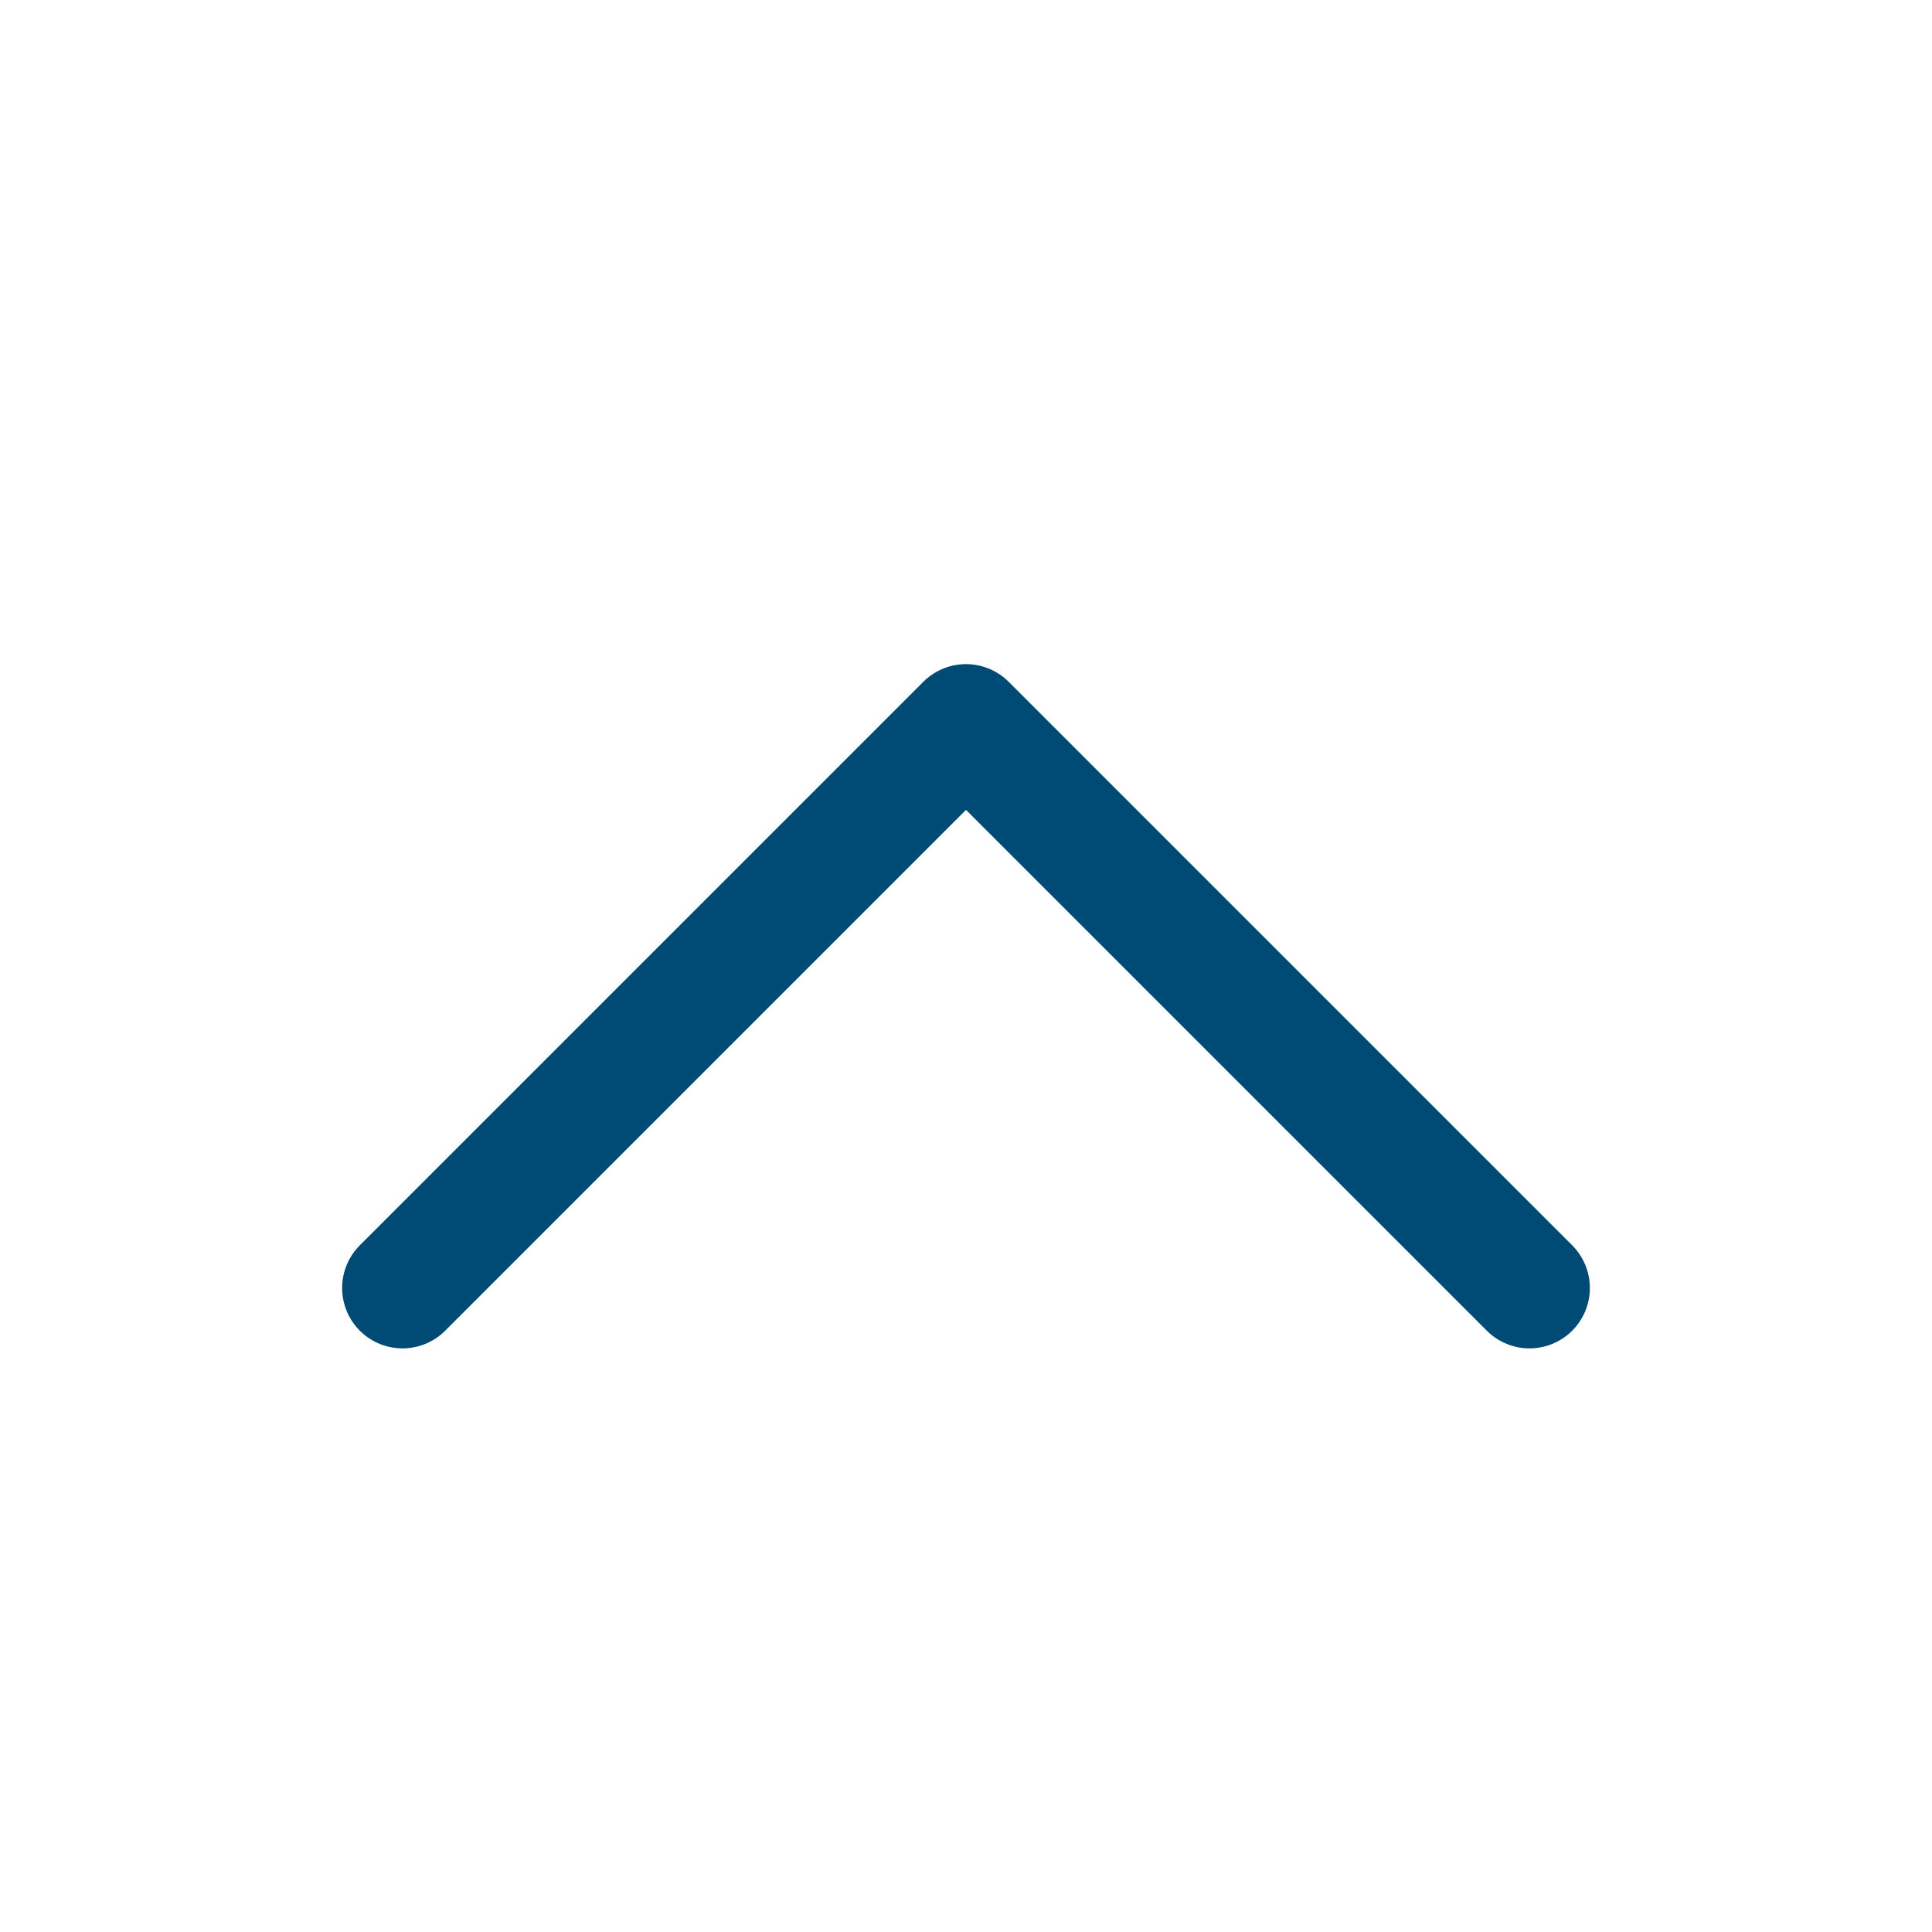
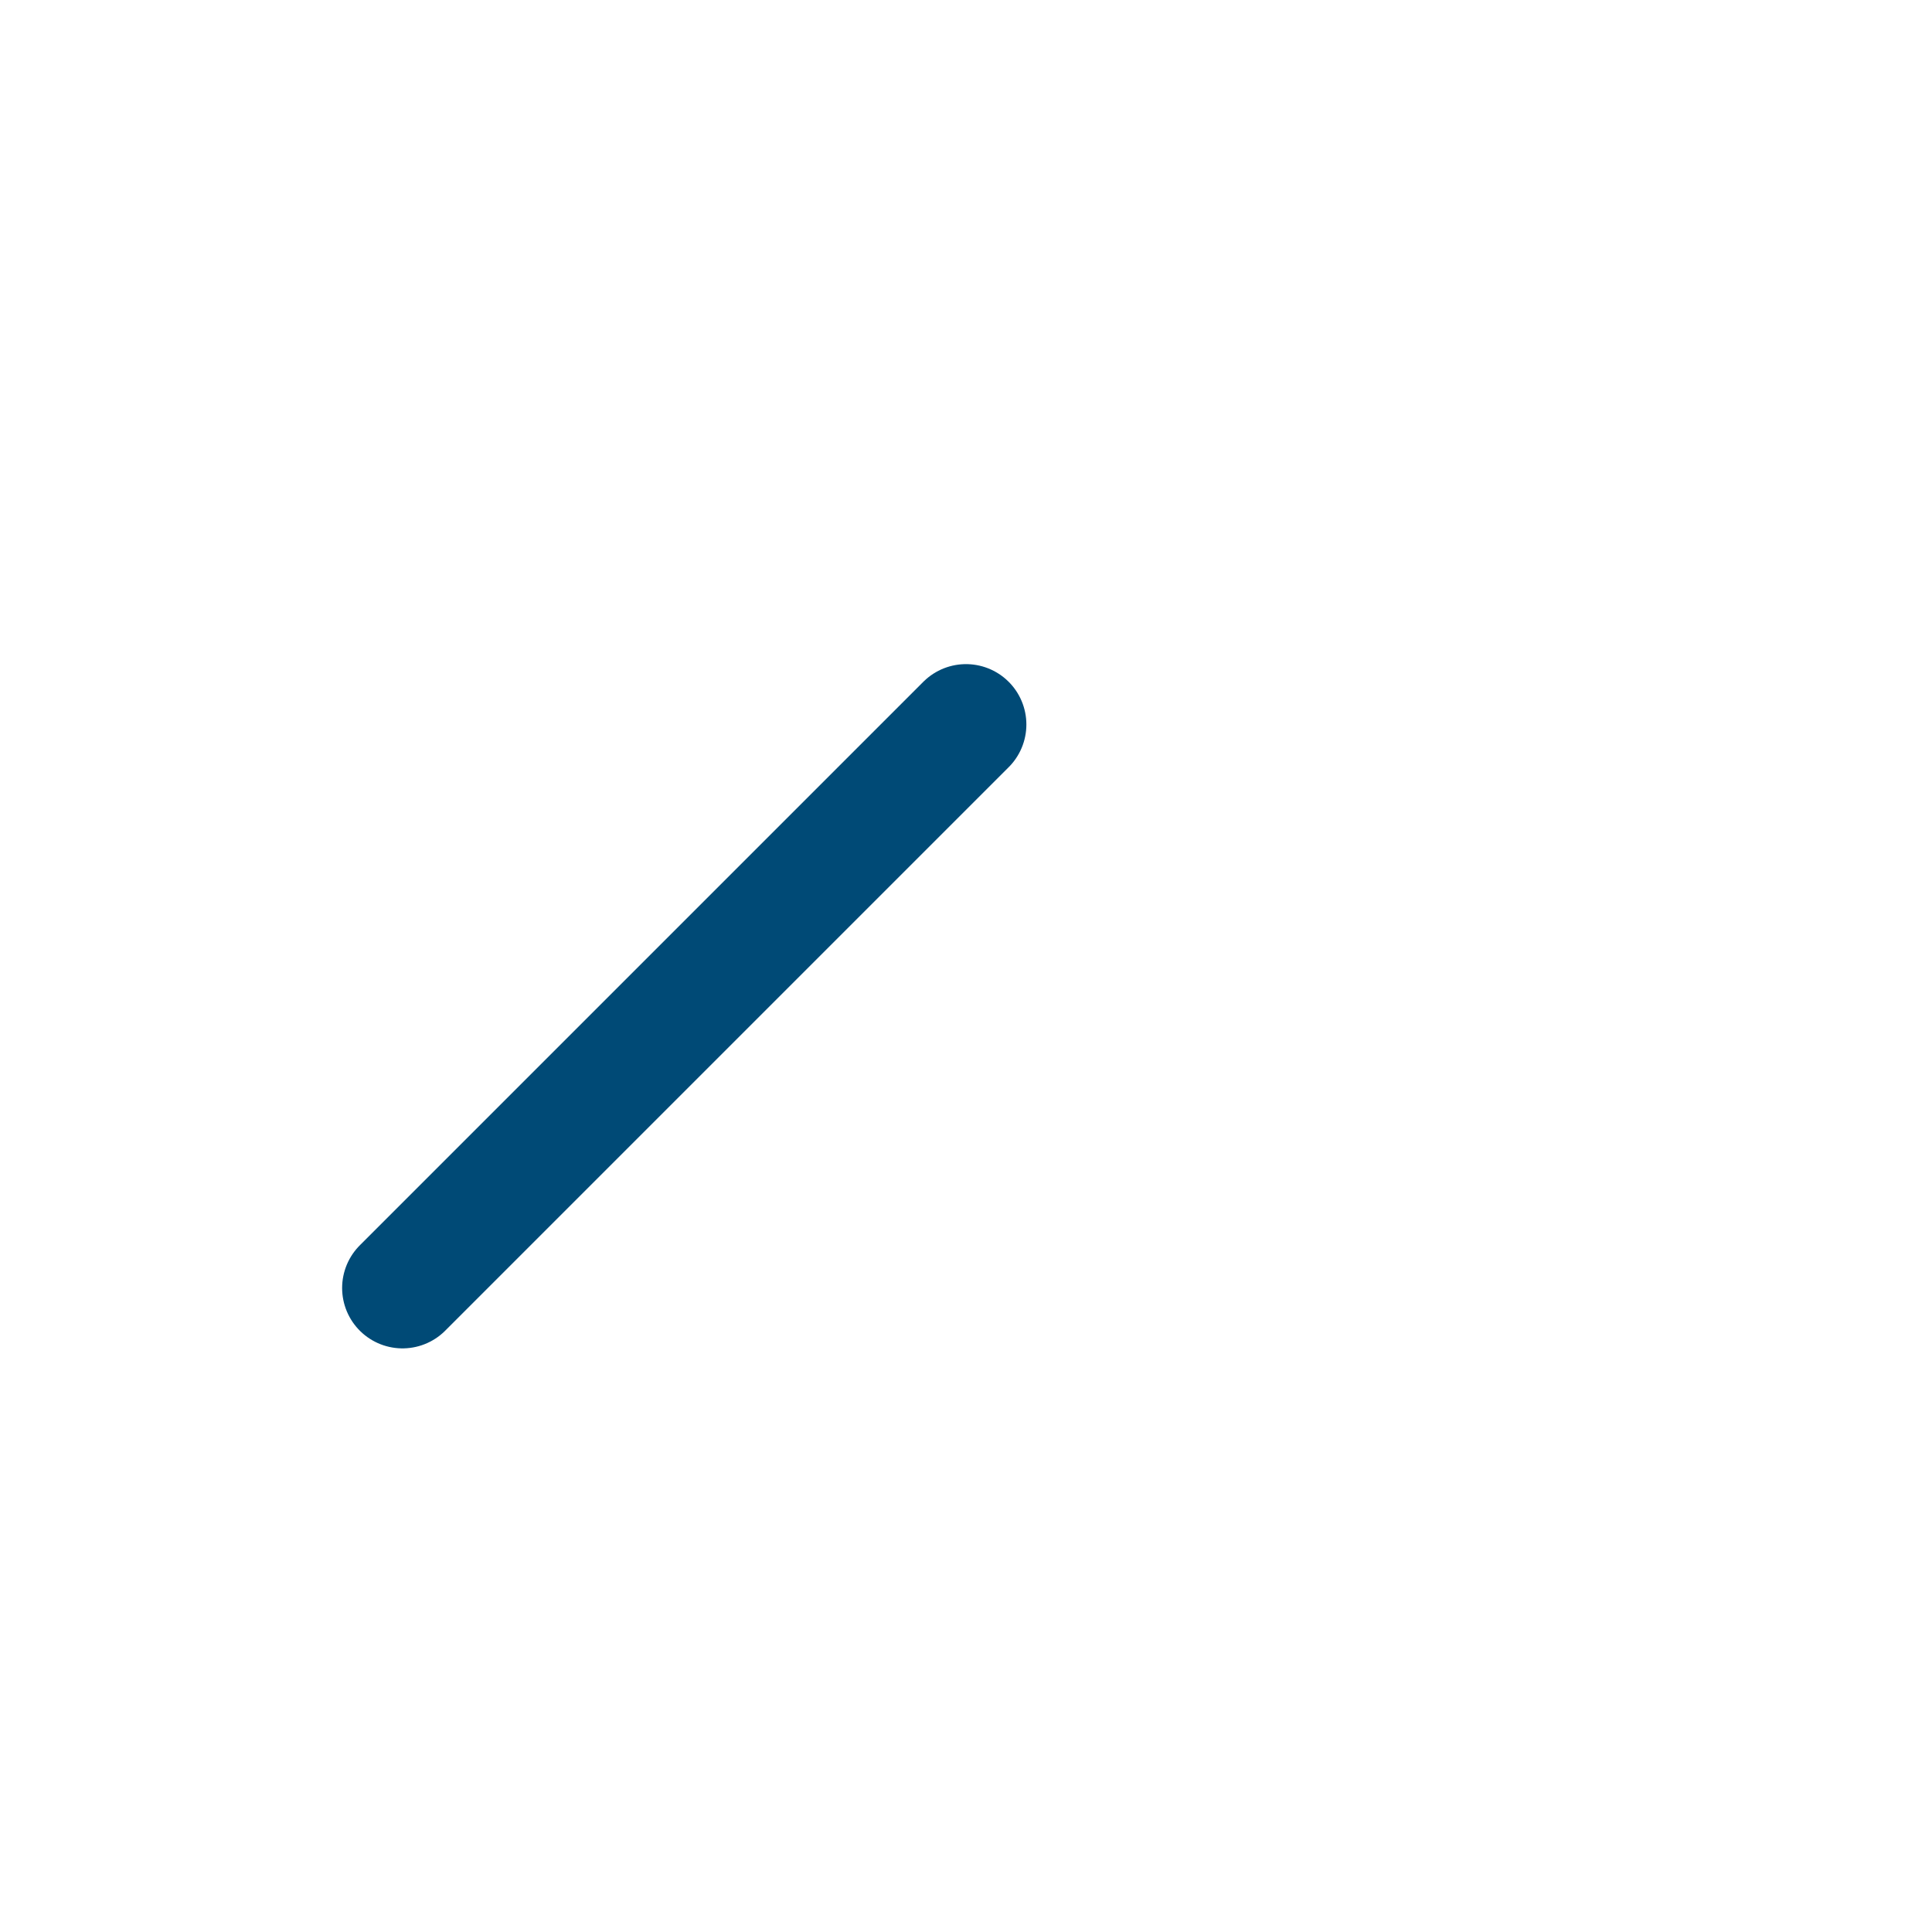
<svg xmlns="http://www.w3.org/2000/svg" width="24" height="24" viewBox="0 0 24 24" fill="none">
-   <path d="M5 16L12 9L19 16" stroke="#004A76" stroke-width="1.5" stroke-linecap="round" stroke-linejoin="round" />
+   <path d="M5 16L12 9" stroke="#004A76" stroke-width="1.5" stroke-linecap="round" stroke-linejoin="round" />
</svg>